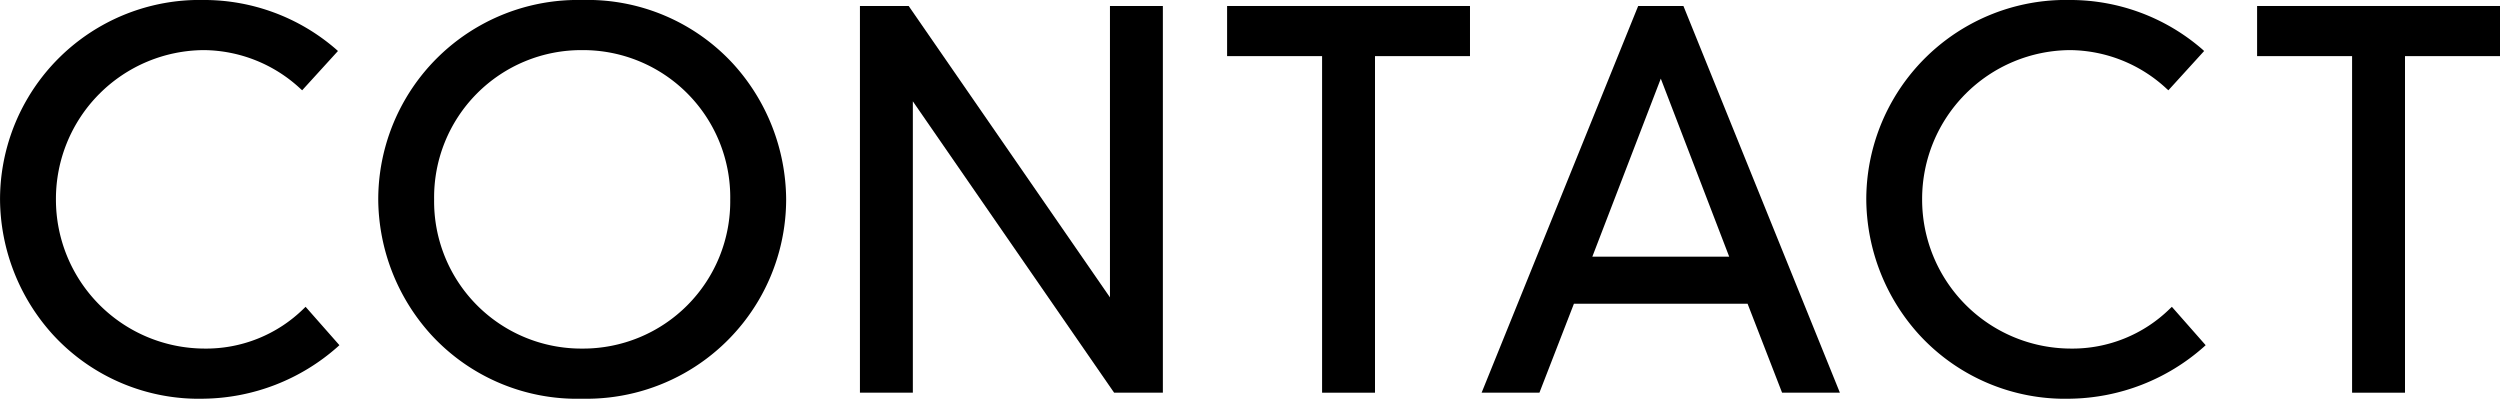
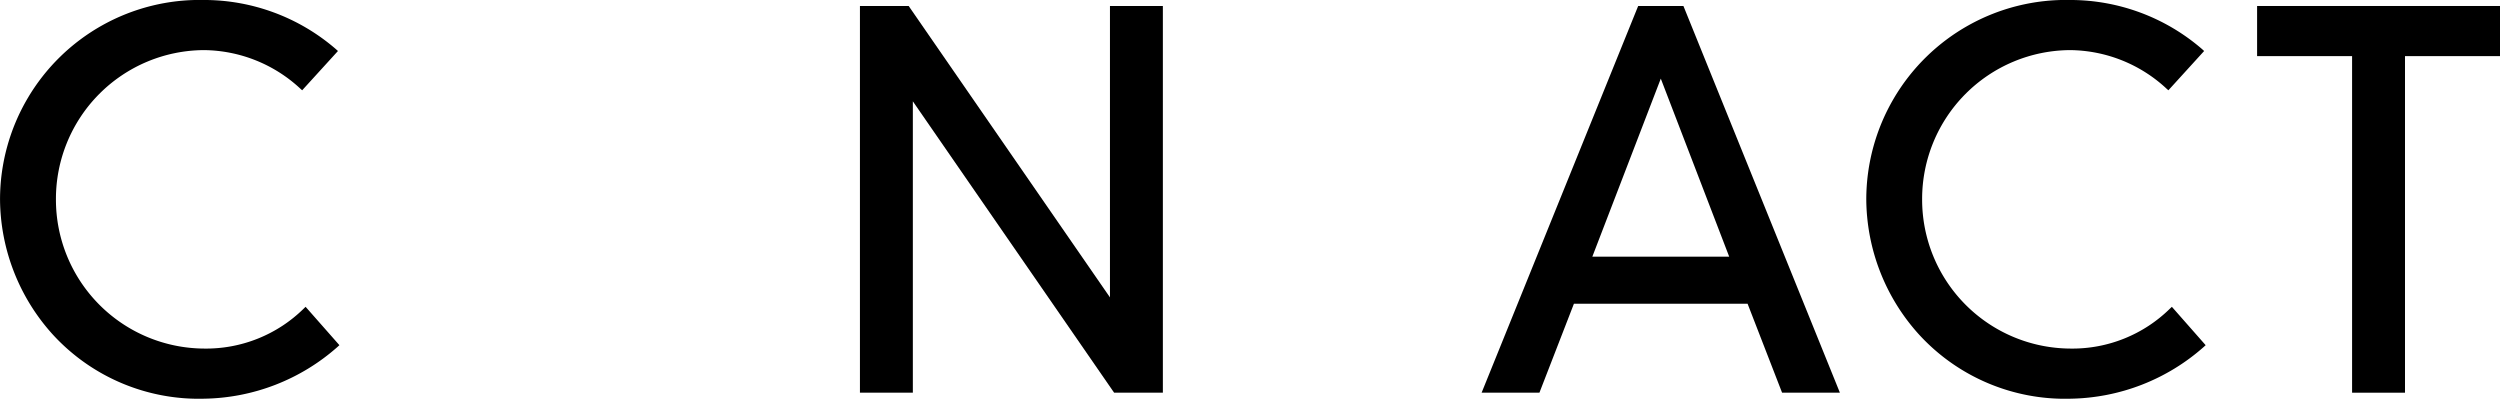
<svg xmlns="http://www.w3.org/2000/svg" width="232" height="37">
  <g data-name="グループ 244">
    <path d="M28.191 28.634a12.914 12.914 0 0 1-9.265 3.713A13.823 13.823 0 0 1 5.191 18.5 13.809 13.809 0 0 1 18.93 4.65a13.315 13.315 0 0 1 8.944 3.579l.166.15 3.322-3.646-.168-.153A18.7 18.7 0 0 0 18.931-.001a18.526 18.526 0 0 0-18.928 18.5 18.849 18.849 0 0 0 4.921 12.573 18.369 18.369 0 0 0 14.007 5.927 19.1 19.1 0 0 0 12.4-4.814l.166-.153-3.137-3.56Z" data-name="パス 616" />
-     <path d="M54.026 0a18.525 18.525 0 0 0-18.925 18.5 18.847 18.847 0 0 0 4.919 12.573A18.369 18.369 0 0 0 54.027 37a18.526 18.526 0 0 0 18.928-18.5 18.862 18.862 0 0 0-4.921-12.579A18.367 18.367 0 0 0 54.026 0Zm13.739 18.5a13.658 13.658 0 0 1-13.739 13.848 13.658 13.658 0 0 1-13.739-13.847 13.658 13.658 0 0 1 13.739-13.85A13.658 13.658 0 0 1 67.766 18.5Z" data-name="パス 617" />
    <path d="M103.004 27.596 84.325.556h-4.523v35.886h4.91V9.402l18.679 27.04h4.523V.556h-4.91Z" data-name="パス 618" />
-     <path d="M113.875 5.208h8.815v31.234h4.91V5.208h8.815V.556h-22.54Z" data-name="パス 619" />
    <path d="M156.222.556h-4.2l-14.4 35.57-.128.314h5.365l3.2-8.252h16.117l3.2 8.252h5.365L156.279.696Zm4.247 23.261h-12.7l6.353-16.521Z" data-name="パス 620" />
    <path d="M201.378 28.634a12.907 12.907 0 0 1-9.262 3.713A13.824 13.824 0 0 1 178.374 18.5a13.811 13.811 0 0 1 13.742-13.85 13.314 13.314 0 0 1 8.941 3.579l.168.15 3.319-3.646-.166-.153a18.71 18.71 0 0 0-12.263-4.581A18.526 18.526 0 0 0 173.191 18.5a18.836 18.836 0 0 0 4.921 12.573A18.364 18.364 0 0 0 192.119 37a19.1 19.1 0 0 0 12.4-4.814l.166-.153-3.135-3.56Z" data-name="パス 621" />
    <path d="M209.459.556v4.652h8.815v31.234h4.91V5.208h8.817V.556Z" data-name="パス 622" />
  </g>
</svg>